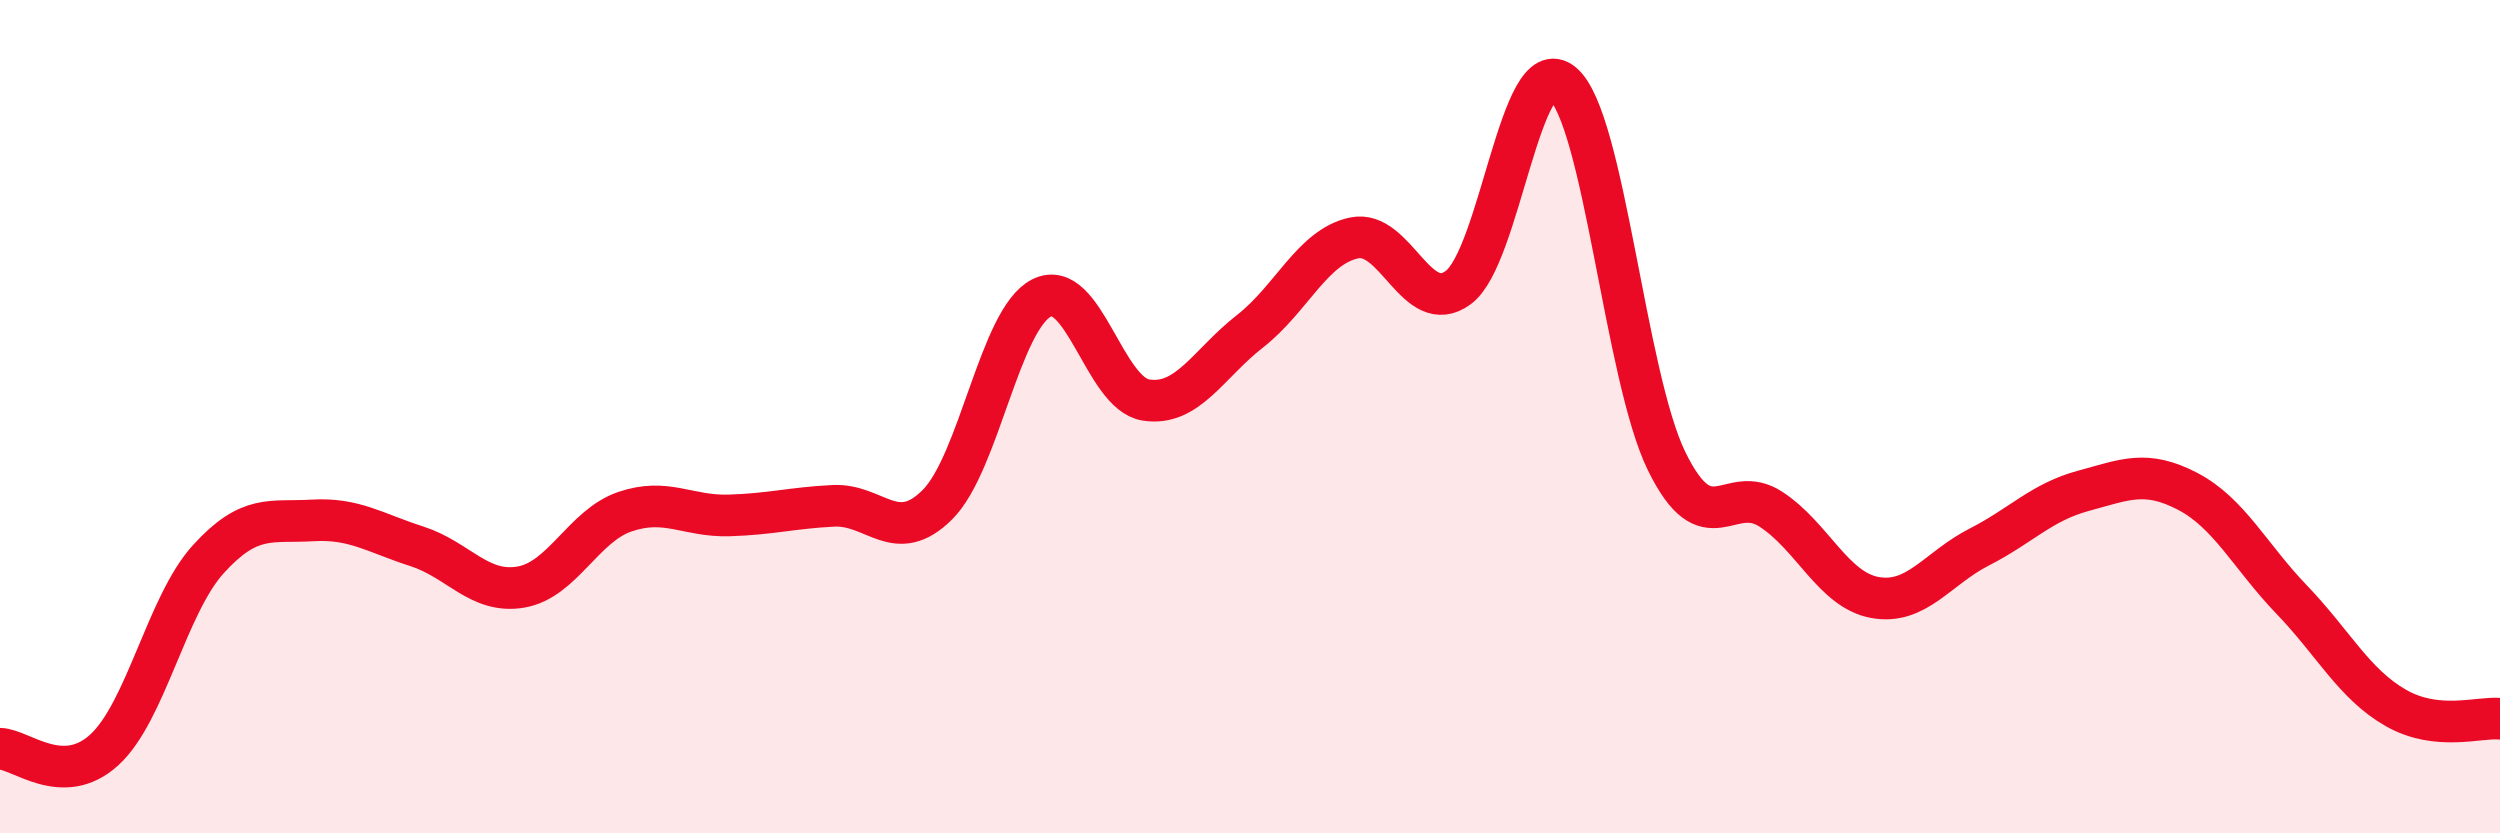
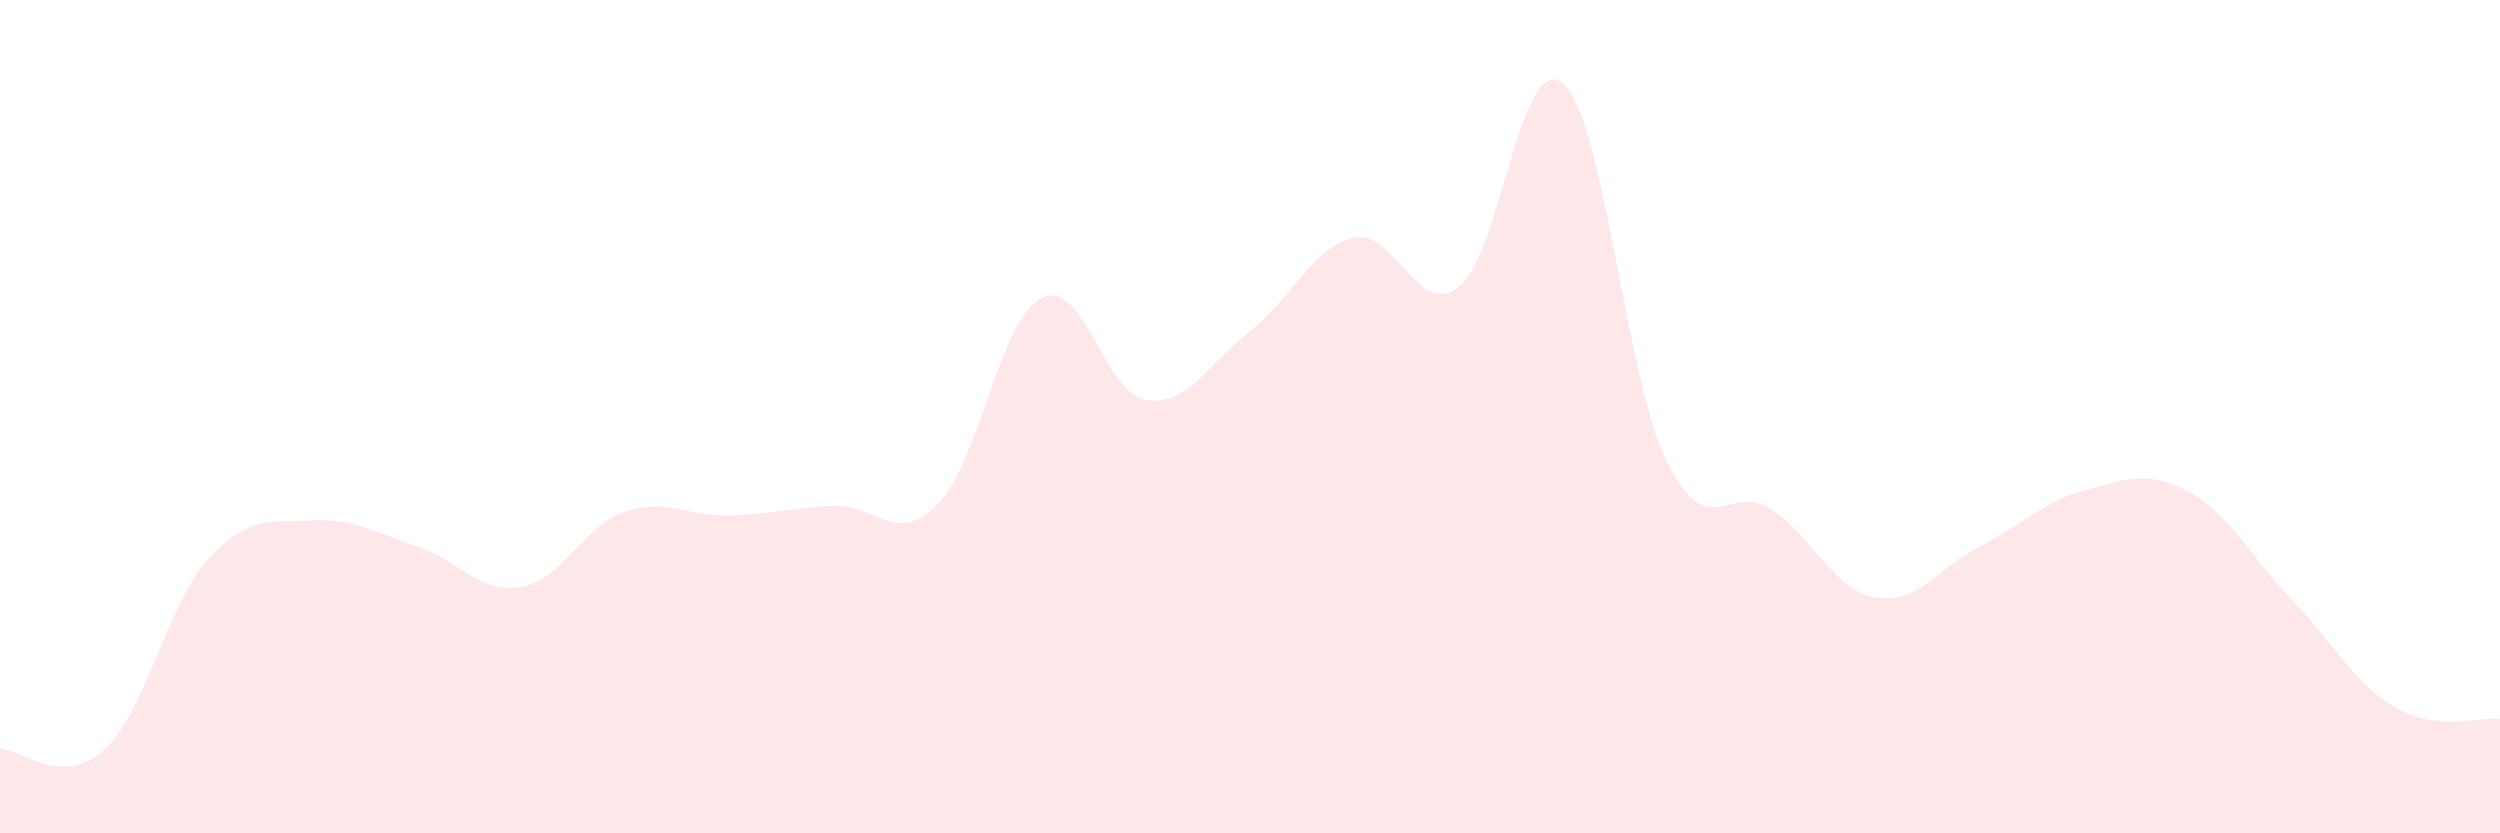
<svg xmlns="http://www.w3.org/2000/svg" width="60" height="20" viewBox="0 0 60 20">
  <path d="M 0,17.97 C 0.5,17.98 1.5,18.91 2.5,18 C 3.5,17.09 4,14.52 5,13.42 C 6,12.32 6.5,12.55 7.5,12.49 C 8.5,12.43 9,12.79 10,13.11 C 11,13.43 11.5,14.26 12.5,14.09 C 13.5,13.92 14,12.62 15,12.28 C 16,11.94 16.5,12.4 17.5,12.37 C 18.5,12.34 19,12.19 20,12.14 C 21,12.09 21.5,13.11 22.5,12.11 C 23.5,11.11 24,7.65 25,7.15 C 26,6.65 26.5,9.44 27.5,9.6 C 28.5,9.76 29,8.73 30,7.95 C 31,7.17 31.5,5.92 32.5,5.71 C 33.5,5.5 34,7.64 35,6.9 C 36,6.16 36.5,1.17 37.5,2 C 38.5,2.83 39,9.03 40,11.07 C 41,13.11 41.5,11.57 42.5,12.22 C 43.5,12.87 44,14.16 45,14.34 C 46,14.52 46.5,13.64 47.5,13.13 C 48.5,12.62 49,12.05 50,11.78 C 51,11.51 51.5,11.27 52.5,11.79 C 53.5,12.31 54,13.35 55,14.39 C 56,15.43 56.5,16.42 57.5,16.99 C 58.5,17.56 59.5,17.2 60,17.25L60 20L0 20Z" fill="#EB0A25" opacity="0.1" stroke-linecap="round" stroke-linejoin="round" />
-   <path d="M 0,17.97 C 0.5,17.98 1.5,18.91 2.5,18 C 3.5,17.09 4,14.52 5,13.42 C 6,12.32 6.5,12.55 7.5,12.49 C 8.5,12.43 9,12.79 10,13.11 C 11,13.43 11.5,14.26 12.5,14.09 C 13.5,13.92 14,12.62 15,12.28 C 16,11.94 16.5,12.4 17.5,12.37 C 18.5,12.34 19,12.19 20,12.14 C 21,12.09 21.5,13.11 22.5,12.11 C 23.5,11.11 24,7.65 25,7.15 C 26,6.65 26.5,9.44 27.5,9.6 C 28.5,9.76 29,8.73 30,7.95 C 31,7.17 31.5,5.92 32.5,5.71 C 33.5,5.5 34,7.64 35,6.9 C 36,6.16 36.5,1.17 37.5,2 C 38.5,2.83 39,9.03 40,11.07 C 41,13.11 41.5,11.57 42.5,12.22 C 43.5,12.87 44,14.16 45,14.34 C 46,14.52 46.5,13.64 47.5,13.13 C 48.5,12.62 49,12.05 50,11.78 C 51,11.51 51.5,11.27 52.5,11.79 C 53.5,12.31 54,13.35 55,14.39 C 56,15.43 56.5,16.42 57.5,16.99 C 58.5,17.56 59.5,17.2 60,17.25" stroke="#EB0A25" stroke-width="1" fill="none" stroke-linecap="round" stroke-linejoin="round" />
</svg>